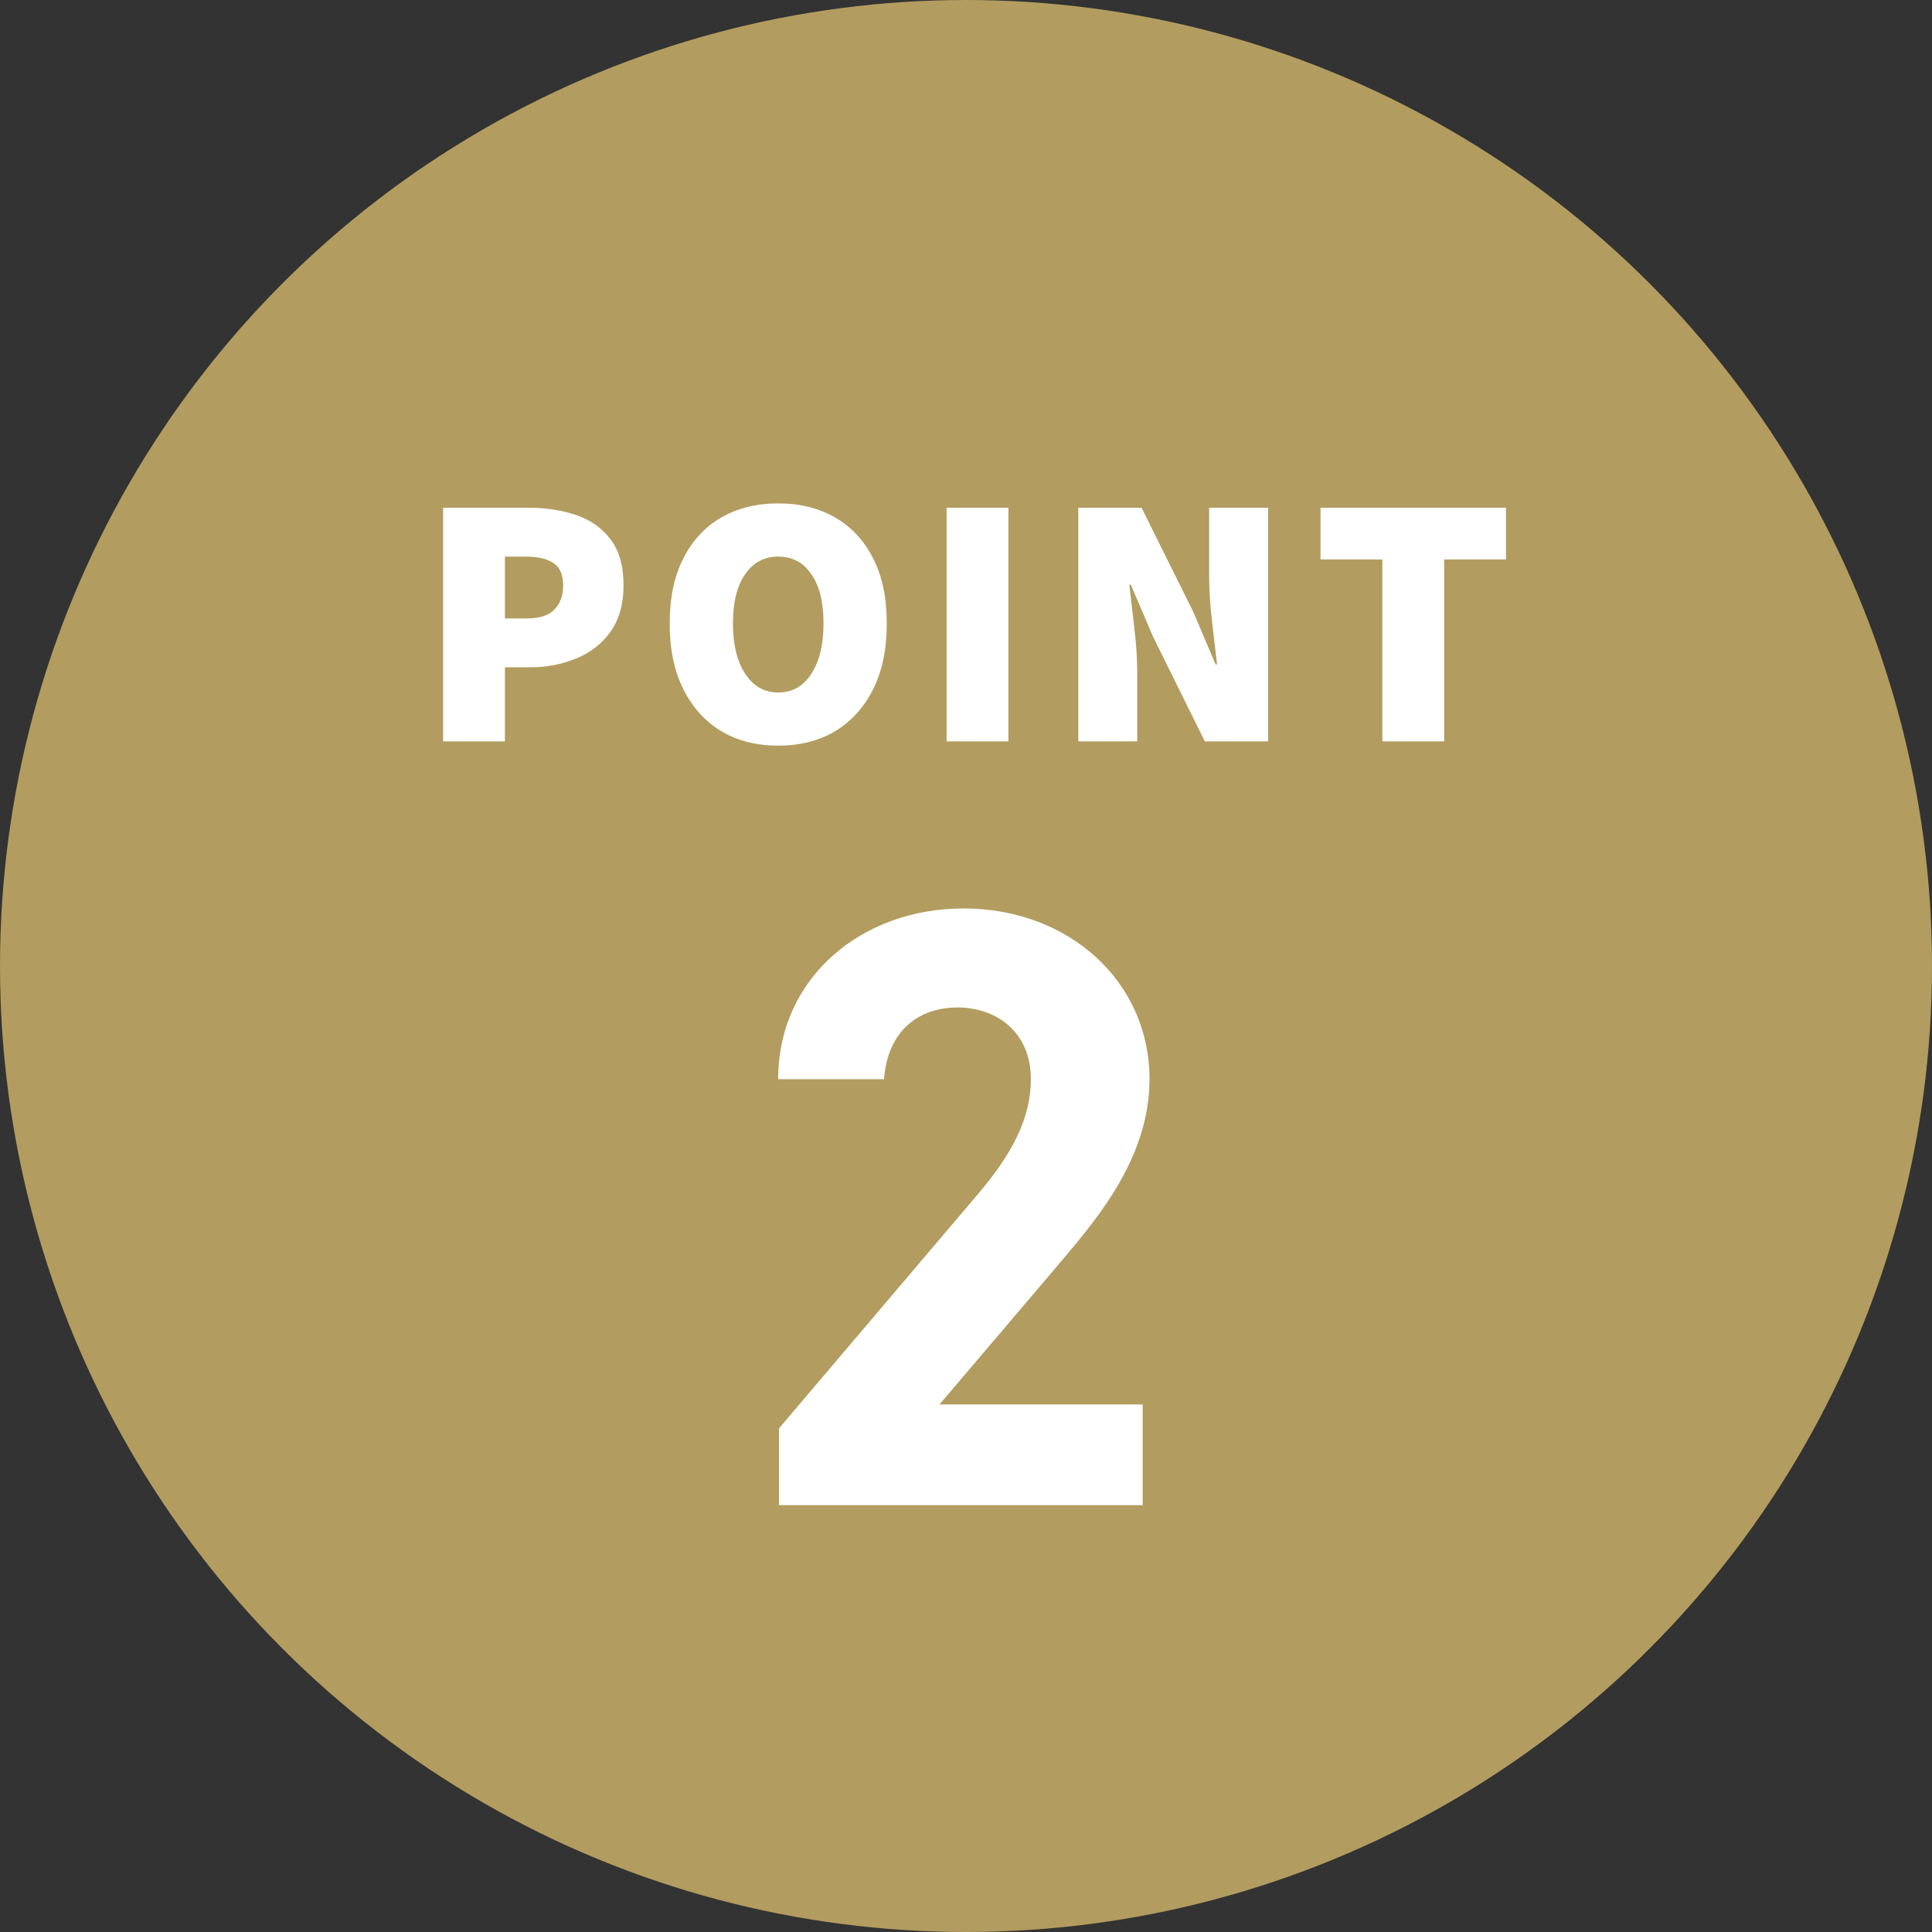
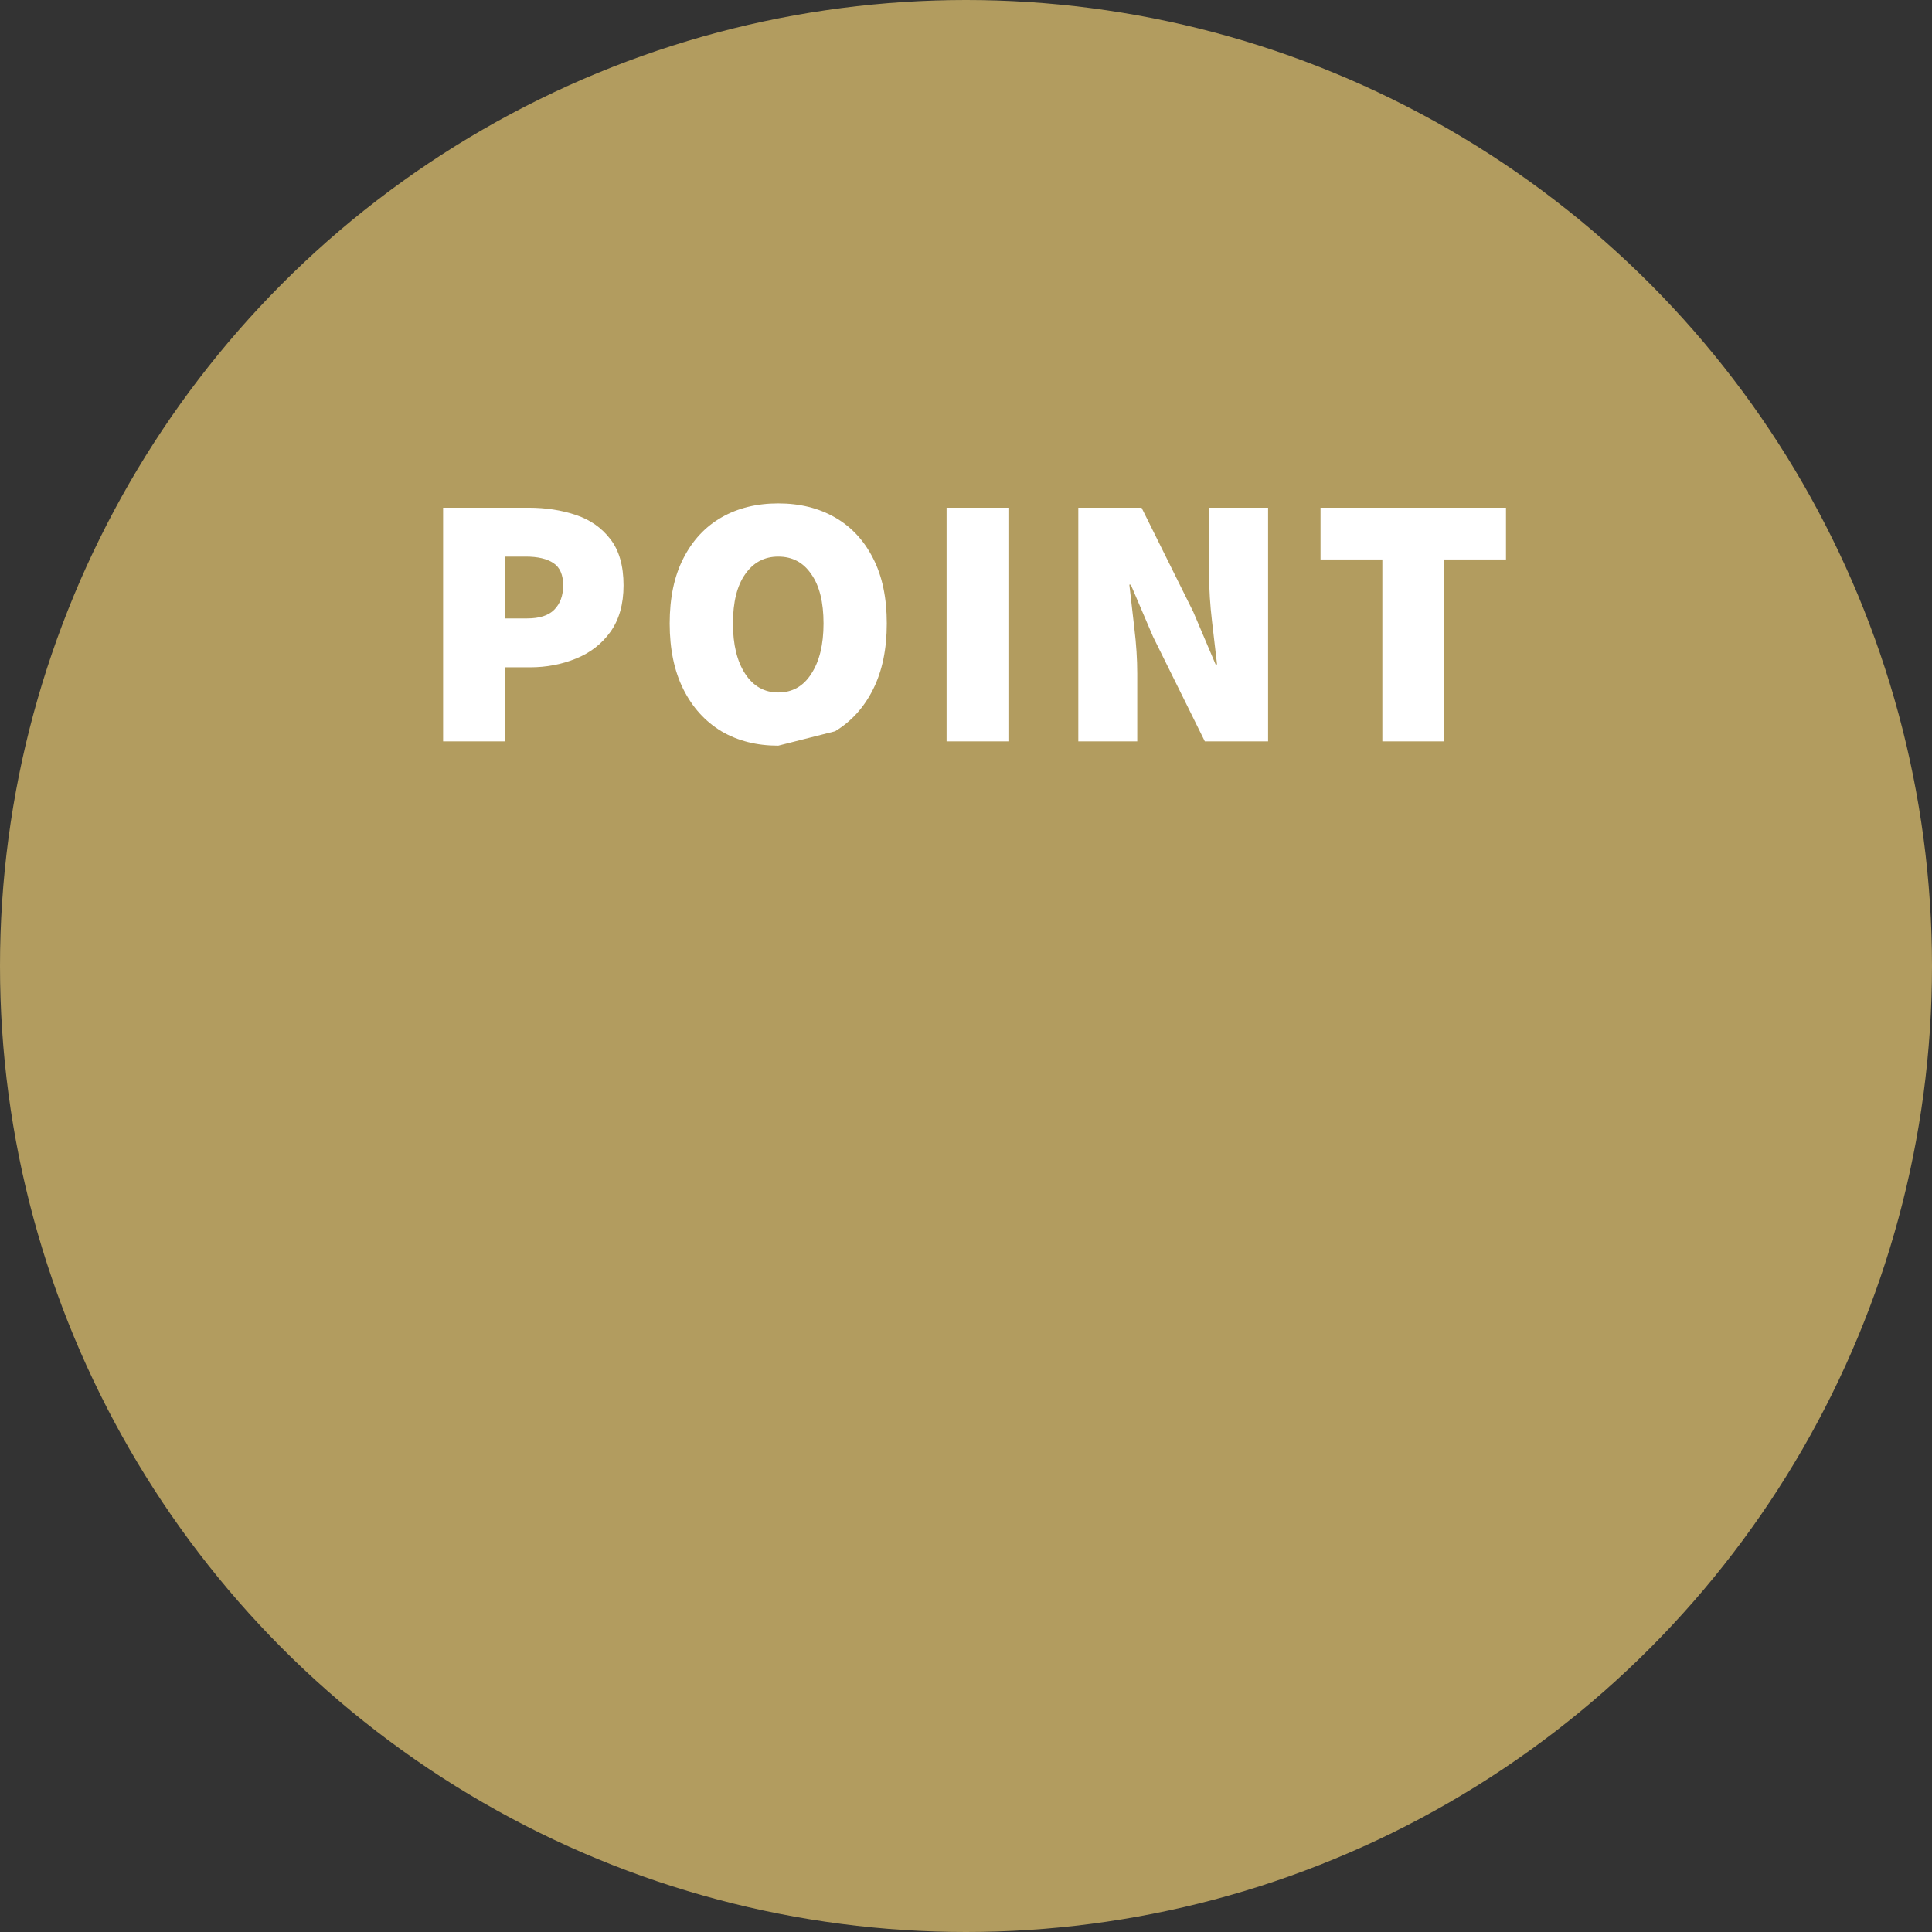
<svg xmlns="http://www.w3.org/2000/svg" width="86" height="86" viewBox="0 0 86 86" fill="none">
  <rect x="0" y="0" width="86" height="86" fill="#333333" stroke="none" />
  <circle cx="43" cy="43" r="43" fill="#B29C5F" />
-   <path d="M19.724 33V22.6H23.532C24.289 22.6 24.988 22.707 25.628 22.92C26.268 23.133 26.78 23.491 27.164 23.992C27.558 24.493 27.756 25.181 27.756 26.056C27.756 26.899 27.558 27.592 27.164 28.136C26.78 28.669 26.268 29.064 25.628 29.32C24.998 29.576 24.321 29.704 23.596 29.704H22.476V33H19.724ZM22.476 27.528H23.468C24.012 27.528 24.412 27.4 24.668 27.144C24.934 26.877 25.068 26.515 25.068 26.056C25.068 25.587 24.924 25.256 24.636 25.064C24.348 24.872 23.937 24.776 23.404 24.776H22.476V27.528ZM34.642 33.192C33.682 33.192 32.84 32.979 32.114 32.552C31.389 32.115 30.824 31.491 30.418 30.68C30.013 29.869 29.81 28.893 29.81 27.752C29.81 26.611 30.013 25.645 30.418 24.856C30.824 24.056 31.389 23.448 32.114 23.032C32.84 22.616 33.682 22.408 34.642 22.408C35.602 22.408 36.445 22.616 37.17 23.032C37.896 23.448 38.461 24.056 38.866 24.856C39.272 25.645 39.474 26.611 39.474 27.752C39.474 28.893 39.272 29.869 38.866 30.68C38.461 31.491 37.896 32.115 37.17 32.552C36.445 32.979 35.602 33.192 34.642 33.192ZM34.642 30.824C35.272 30.824 35.762 30.547 36.114 29.992C36.477 29.437 36.658 28.691 36.658 27.752C36.658 26.803 36.477 26.072 36.114 25.56C35.762 25.037 35.272 24.776 34.642 24.776C34.024 24.776 33.533 25.037 33.17 25.56C32.808 26.072 32.626 26.803 32.626 27.752C32.626 28.691 32.808 29.437 33.17 29.992C33.533 30.547 34.024 30.824 34.642 30.824ZM42.136 33V22.6H44.888V33H42.136ZM47.999 33V22.6H50.815L53.119 27.24L54.111 29.576H54.175C54.111 29.011 54.036 28.371 53.951 27.656C53.865 26.931 53.823 26.248 53.823 25.608V22.6H56.447V33H53.631L51.327 28.344L50.335 26.024H50.271C50.335 26.611 50.41 27.261 50.495 27.976C50.58 28.68 50.623 29.352 50.623 29.992V33H47.999ZM61.533 33V24.904H58.781V22.6H67.037V24.904H64.285V33H61.533Z" fill="white" />
-   <path d="M50.865 62.516V67H34.677V63.58L43.455 53.244C45.089 51.344 45.887 49.748 45.887 48.038C45.887 45.91 44.329 44.846 42.619 44.846C40.833 44.846 39.503 45.948 39.351 48.038H34.639C34.639 43.516 38.363 40.438 42.885 40.438C47.597 40.438 51.169 43.706 51.169 48.038C51.169 51.496 48.889 54.194 47.217 56.17L41.821 62.516H50.865Z" fill="white" />
+   <path d="M19.724 33V22.6H23.532C24.289 22.6 24.988 22.707 25.628 22.92C26.268 23.133 26.78 23.491 27.164 23.992C27.558 24.493 27.756 25.181 27.756 26.056C27.756 26.899 27.558 27.592 27.164 28.136C26.78 28.669 26.268 29.064 25.628 29.32C24.998 29.576 24.321 29.704 23.596 29.704H22.476V33H19.724ZM22.476 27.528H23.468C24.012 27.528 24.412 27.4 24.668 27.144C24.934 26.877 25.068 26.515 25.068 26.056C25.068 25.587 24.924 25.256 24.636 25.064C24.348 24.872 23.937 24.776 23.404 24.776H22.476V27.528ZM34.642 33.192C33.682 33.192 32.84 32.979 32.114 32.552C31.389 32.115 30.824 31.491 30.418 30.68C30.013 29.869 29.81 28.893 29.81 27.752C29.81 26.611 30.013 25.645 30.418 24.856C30.824 24.056 31.389 23.448 32.114 23.032C32.84 22.616 33.682 22.408 34.642 22.408C35.602 22.408 36.445 22.616 37.17 23.032C37.896 23.448 38.461 24.056 38.866 24.856C39.272 25.645 39.474 26.611 39.474 27.752C39.474 28.893 39.272 29.869 38.866 30.68C38.461 31.491 37.896 32.115 37.17 32.552ZM34.642 30.824C35.272 30.824 35.762 30.547 36.114 29.992C36.477 29.437 36.658 28.691 36.658 27.752C36.658 26.803 36.477 26.072 36.114 25.56C35.762 25.037 35.272 24.776 34.642 24.776C34.024 24.776 33.533 25.037 33.17 25.56C32.808 26.072 32.626 26.803 32.626 27.752C32.626 28.691 32.808 29.437 33.17 29.992C33.533 30.547 34.024 30.824 34.642 30.824ZM42.136 33V22.6H44.888V33H42.136ZM47.999 33V22.6H50.815L53.119 27.24L54.111 29.576H54.175C54.111 29.011 54.036 28.371 53.951 27.656C53.865 26.931 53.823 26.248 53.823 25.608V22.6H56.447V33H53.631L51.327 28.344L50.335 26.024H50.271C50.335 26.611 50.41 27.261 50.495 27.976C50.58 28.68 50.623 29.352 50.623 29.992V33H47.999ZM61.533 33V24.904H58.781V22.6H67.037V24.904H64.285V33H61.533Z" fill="white" />
</svg>